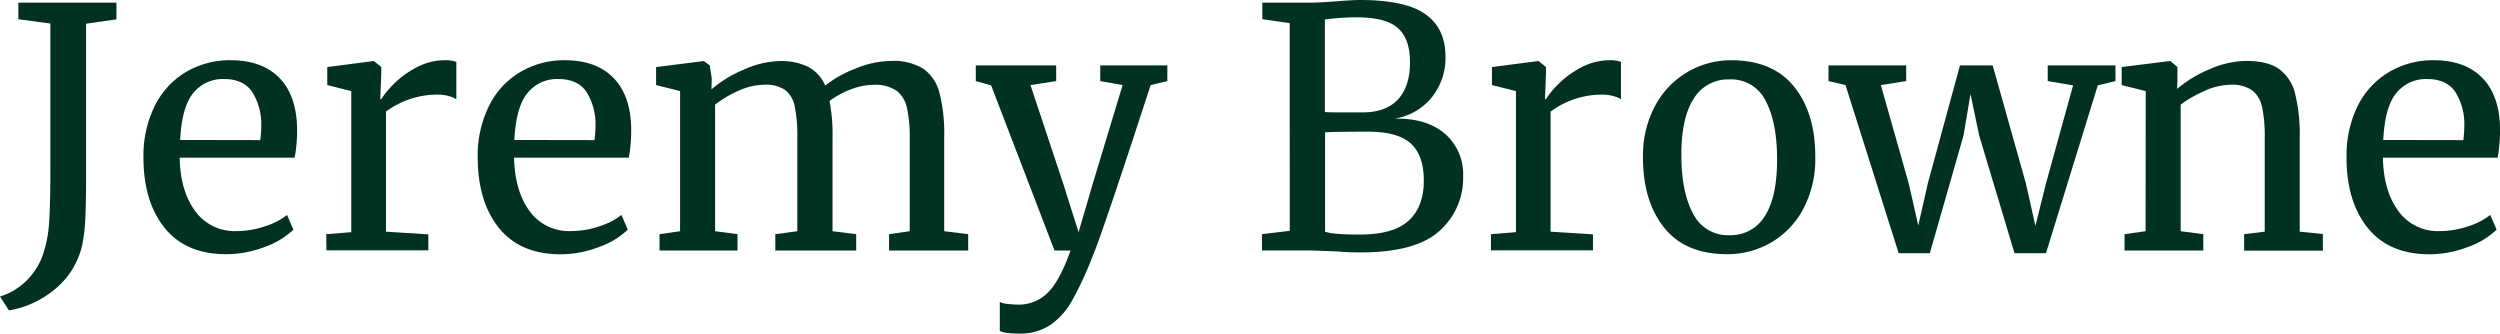
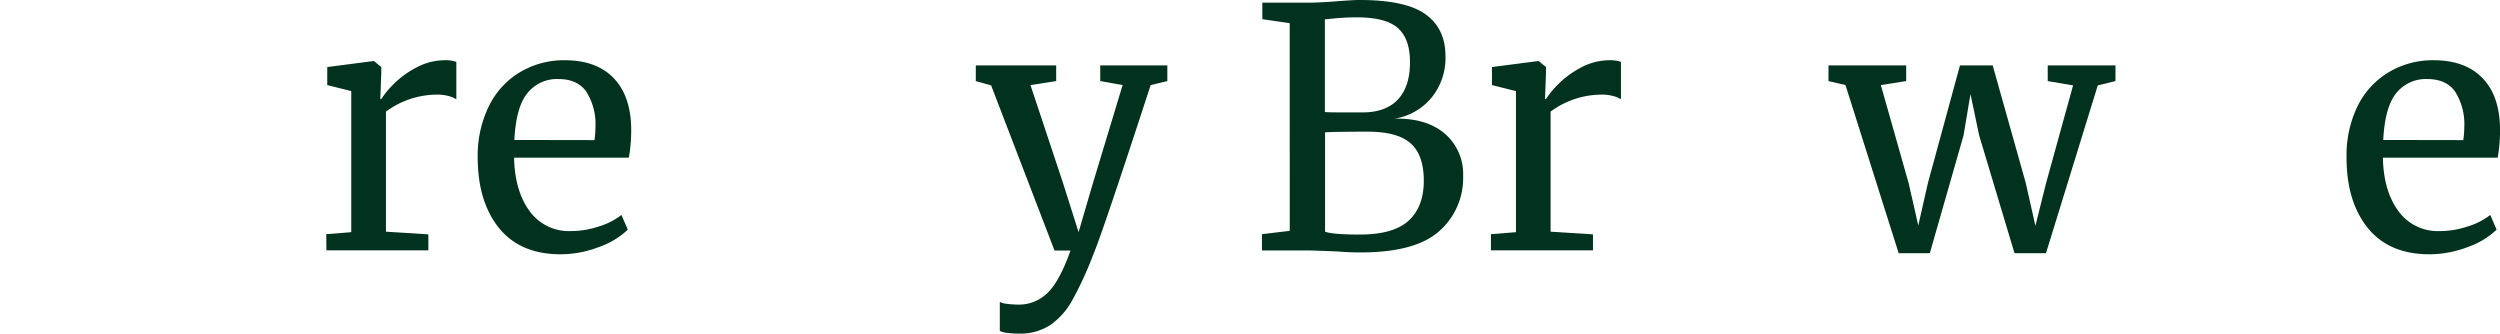
<svg xmlns="http://www.w3.org/2000/svg" id="Layer_1" data-name="Layer 1" viewBox="0 0 539.56 72">
  <defs>
    <style>.cls-1{fill:#013220;}</style>
  </defs>
-   <path class="cls-1" d="M12.91,66.59a14.19,14.19,0,0,0,3.67-5.94,26.31,26.31,0,0,0,1.22-6.37q.28-3.64.29-11.2v-32l-6.91-.93V6.58H32.35v3.6l-6.55.93V43.66q0,5.69-.15,9.14A37.46,37.46,0,0,1,25,58.7a17.12,17.12,0,0,1-5.68,9.51A21,21,0,0,1,9.16,73l-1.94-3A13.87,13.87,0,0,0,12.91,66.59Z" transform="translate(-7.22 -6)" />
-   <path class="cls-1" d="M42.75,55.18q-4.57-5.7-4.57-15.2a24.25,24.25,0,0,1,2.38-11,17.52,17.52,0,0,1,6.65-7.35A18.56,18.56,0,0,1,57,19c4.47,0,7.93,1.24,10.41,3.71s3.77,6,3.92,10.62a33.16,33.16,0,0,1-.51,6.7H46q.13,7.13,3.31,11.48a10.47,10.47,0,0,0,9,4.36,18.89,18.89,0,0,0,6-1,14.84,14.84,0,0,0,4.86-2.48l1.37,3.17a17.15,17.15,0,0,1-6.19,3.74A23.16,23.16,0,0,1,56,60.86Q47.33,60.86,42.75,55.18ZM63.38,36.24a22.51,22.51,0,0,0,.22-3.1,13,13,0,0,0-2-7.38c-1.28-1.8-3.28-2.7-6-2.7a8.18,8.18,0,0,0-6.66,3q-2.47,3-2.84,10.15Z" transform="translate(-7.22 -6)" />
  <path class="cls-1" d="M77.63,56.54l5.4-.43V25.66l-5.18-1.3V20.47l9.94-1.29h.14l1.58,1.29v1.3l-.21,5.61h.21a18.85,18.85,0,0,1,2.6-3.16,19.67,19.67,0,0,1,4.82-3.57A13.1,13.1,0,0,1,103.34,19a6.64,6.64,0,0,1,2.37.36v8.07a5.54,5.54,0,0,0-1.62-.69,9.09,9.09,0,0,0-2.48-.32,18.62,18.62,0,0,0-11.09,3.67V56l9.15.58v3.45h-22Z" transform="translate(-7.22 -6)" />
  <path class="cls-1" d="M114.89,55.18q-4.56-5.7-4.57-15.2a24.25,24.25,0,0,1,2.38-11,17.48,17.48,0,0,1,6.66-7.35A18.53,18.53,0,0,1,129.11,19q6.7,0,10.41,3.71t3.92,10.62a34.07,34.07,0,0,1-.5,6.7H118.17q.15,7.13,3.31,11.48a10.47,10.47,0,0,0,9,4.36,18.84,18.84,0,0,0,6-1,14.84,14.84,0,0,0,4.86-2.48l1.37,3.17a17.06,17.06,0,0,1-6.19,3.74,23.16,23.16,0,0,1-8.35,1.58Q119.47,60.86,114.89,55.18Zm20.63-18.94a21,21,0,0,0,.22-3.1,13,13,0,0,0-2-7.38c-1.27-1.8-3.28-2.7-6-2.7a8.15,8.15,0,0,0-6.66,3q-2.49,3-2.85,10.15Z" transform="translate(-7.22 -6)" />
-   <path class="cls-1" d="M149.56,56.54,154,55.9V25.66l-5.18-1.3V20.47l10.3-1.29,1.29.93.43,2.88-.07,2.31a25.09,25.09,0,0,1,6.88-4.22,19.79,19.79,0,0,1,7.81-1.9,13.1,13.1,0,0,1,6.26,1.29,8.24,8.24,0,0,1,3.6,4,24.64,24.64,0,0,1,6.45-3.63,20.5,20.5,0,0,1,7.74-1.69,12.4,12.4,0,0,1,7,1.69A9.17,9.17,0,0,1,210,26.12a35.39,35.39,0,0,1,1,9.54V55.9l5.18.64v3.53H199.1V56.54l4.46-.64v-20a28.88,28.88,0,0,0-.61-6.66,6.25,6.25,0,0,0-2.3-3.71,8.26,8.26,0,0,0-4.86-1.22,13.9,13.9,0,0,0-5,1,18.56,18.56,0,0,0-4.54,2.49,37.72,37.72,0,0,1,.65,8V55.9l5.11.64v3.53H174.55V56.54l4.75-.64V35.74a32,32,0,0,0-.54-6.7,6.08,6.08,0,0,0-2-3.56,7.37,7.37,0,0,0-4.61-1.19,13.63,13.63,0,0,0-5.51,1.29,23.55,23.55,0,0,0-5.08,3V55.9l4.83.64v3.53H149.56Z" transform="translate(-7.22 -6)" />
  <path class="cls-1" d="M224.69,77.86a4.73,4.73,0,0,1-1.69-.44V71.16a4.2,4.2,0,0,0,1.69.43,20.5,20.5,0,0,0,2.41.15,8.72,8.72,0,0,0,6.09-2.42q2.63-2.41,5.08-9.25h-3.46L221.13,24.43l-3.31-.93V20.11h17.35V23.5l-5.55.86,7.06,21.24L240,56.11l3.1-10.58,6.41-21.17-4.83-.86V20.11h14.48V23.5l-3.6.86Q245,56.76,243.09,61.15a74.9,74.9,0,0,1-4.47,9.69,15.61,15.61,0,0,1-4.75,5.32A11.82,11.82,0,0,1,227.1,78,21.5,21.5,0,0,1,224.69,77.86Z" transform="translate(-7.22 -6)" />
  <path class="cls-1" d="M285.57,11l-5.91-.86V6.58h9.72c1.64,0,3.7-.1,6.2-.29,2.3-.19,4-.29,5.11-.29q9.93,0,14.22,3.1t4.28,9.07A13.56,13.56,0,0,1,316.24,27a12.93,12.93,0,0,1-8.06,4.61q6.9-.15,10.87,3.24A11.5,11.5,0,0,1,323,44a15.25,15.25,0,0,1-5.15,11.88q-5.14,4.6-17,4.6c-1.73,0-3.38-.07-5-.21q-5.61-.23-6.69-.22h-9.58V56.54l6-.72ZM297.3,30.26h4q5,0,7.64-2.8c1.72-1.88,2.59-4.54,2.59-8s-.87-5.82-2.59-7.38S304.22,9.74,300,9.74a51.56,51.56,0,0,0-5.33.29l-1.51.15v20C293.87,30.24,295.24,30.26,297.3,30.26Zm3.39,26.36q7.28,0,10.55-3T314.51,45q0-5.54-2.84-8.06t-9.18-2.52c-4.9,0-8,.05-9.29.14V56C294.3,56.42,296.8,56.62,300.69,56.62Z" transform="translate(-7.22 -6)" />
  <path class="cls-1" d="M329,56.54l5.4-.43V25.66l-5.18-1.3V20.47l9.94-1.29h.14l1.58,1.29v1.3l-.21,5.61h.21a18.85,18.85,0,0,1,2.6-3.16,19.67,19.67,0,0,1,4.82-3.57A13.1,13.1,0,0,1,354.69,19a6.64,6.64,0,0,1,2.37.36v8.07a5.54,5.54,0,0,0-1.62-.69,9.09,9.09,0,0,0-2.48-.32,18.62,18.62,0,0,0-11.09,3.67V56l9.15.58v3.45H329Z" transform="translate(-7.22 -6)" />
-   <path class="cls-1" d="M364.48,28.75A18.52,18.52,0,0,1,380.82,19q9.07,0,13.65,5.76T399,39.91a22.85,22.85,0,0,1-2.66,11.31,18.43,18.43,0,0,1-7,7.2A18.79,18.79,0,0,1,380,60.86q-9.07,0-13.64-5.76T361.82,40A22.56,22.56,0,0,1,364.48,28.75ZM388.1,52.66q2.65-4.11,2.66-12.17t-2.45-12.67a8.24,8.24,0,0,0-7.85-4.68,8.63,8.63,0,0,0-7.66,4.1q-2.7,4.11-2.7,12.17t2.52,12.67a8.32,8.32,0,0,0,7.84,4.68A8.58,8.58,0,0,0,388.1,52.66Z" transform="translate(-7.22 -6)" />
  <path class="cls-1" d="M401.85,20.11h16.77V23.5l-5.47.86,6,21.17,2.08,9.14,2.09-9.21,6.91-25.35h7.06l7.13,25.35,2.09,9.28,2.3-9.21,5.83-21.1-5.47-.93V20.11h14.62V23.5l-3.82.93L448.79,60.65H442l-7.63-25.42-1.87-8.93L431,35.23l-7.28,25.42H417L405.52,24.36l-3.67-.86Z" transform="translate(-7.22 -6)" />
-   <path class="cls-1" d="M470.32,25.66l-5.19-1.3V20.47l10.3-1.29h.22l1.51,1.29v3l-.07,1.72a26,26,0,0,1,6.84-4.17,20.1,20.1,0,0,1,8.13-1.87q4.54,0,7,1.72a9.22,9.22,0,0,1,3.49,5.3,36.24,36.24,0,0,1,1,9.61V56l5,.5v3.6H491.56V56.54L496,56V35.74a30.28,30.28,0,0,0-.57-6.66,6.11,6.11,0,0,0-2.16-3.6,7.56,7.56,0,0,0-4.61-1.19,13.92,13.92,0,0,0-5.55,1.29,26.84,26.84,0,0,0-5.25,3V55.9l4.89.64v3.53h-17V56.54l4.54-.64Z" transform="translate(-7.22 -6)" />
  <path class="cls-1" d="M518.23,55.18q-4.58-5.7-4.57-15.2A24.25,24.25,0,0,1,516,29a17.48,17.48,0,0,1,6.66-7.35A18.5,18.5,0,0,1,532.45,19c4.47,0,7.93,1.24,10.41,3.71s3.78,6,3.92,10.62a34.07,34.07,0,0,1-.5,6.7H521.51q.13,7.13,3.31,11.48a10.47,10.47,0,0,0,9,4.36,18.84,18.84,0,0,0,6-1,14.84,14.84,0,0,0,4.86-2.48l1.37,3.17a17.15,17.15,0,0,1-6.19,3.74,23.16,23.16,0,0,1-8.35,1.58Q522.81,60.86,518.23,55.18Zm20.63-18.94a22.51,22.51,0,0,0,.22-3.1,13,13,0,0,0-2-7.38c-1.28-1.8-3.28-2.7-6-2.7a8.18,8.18,0,0,0-6.66,3q-2.48,3-2.84,10.15Z" transform="translate(-7.22 -6)" />
</svg>